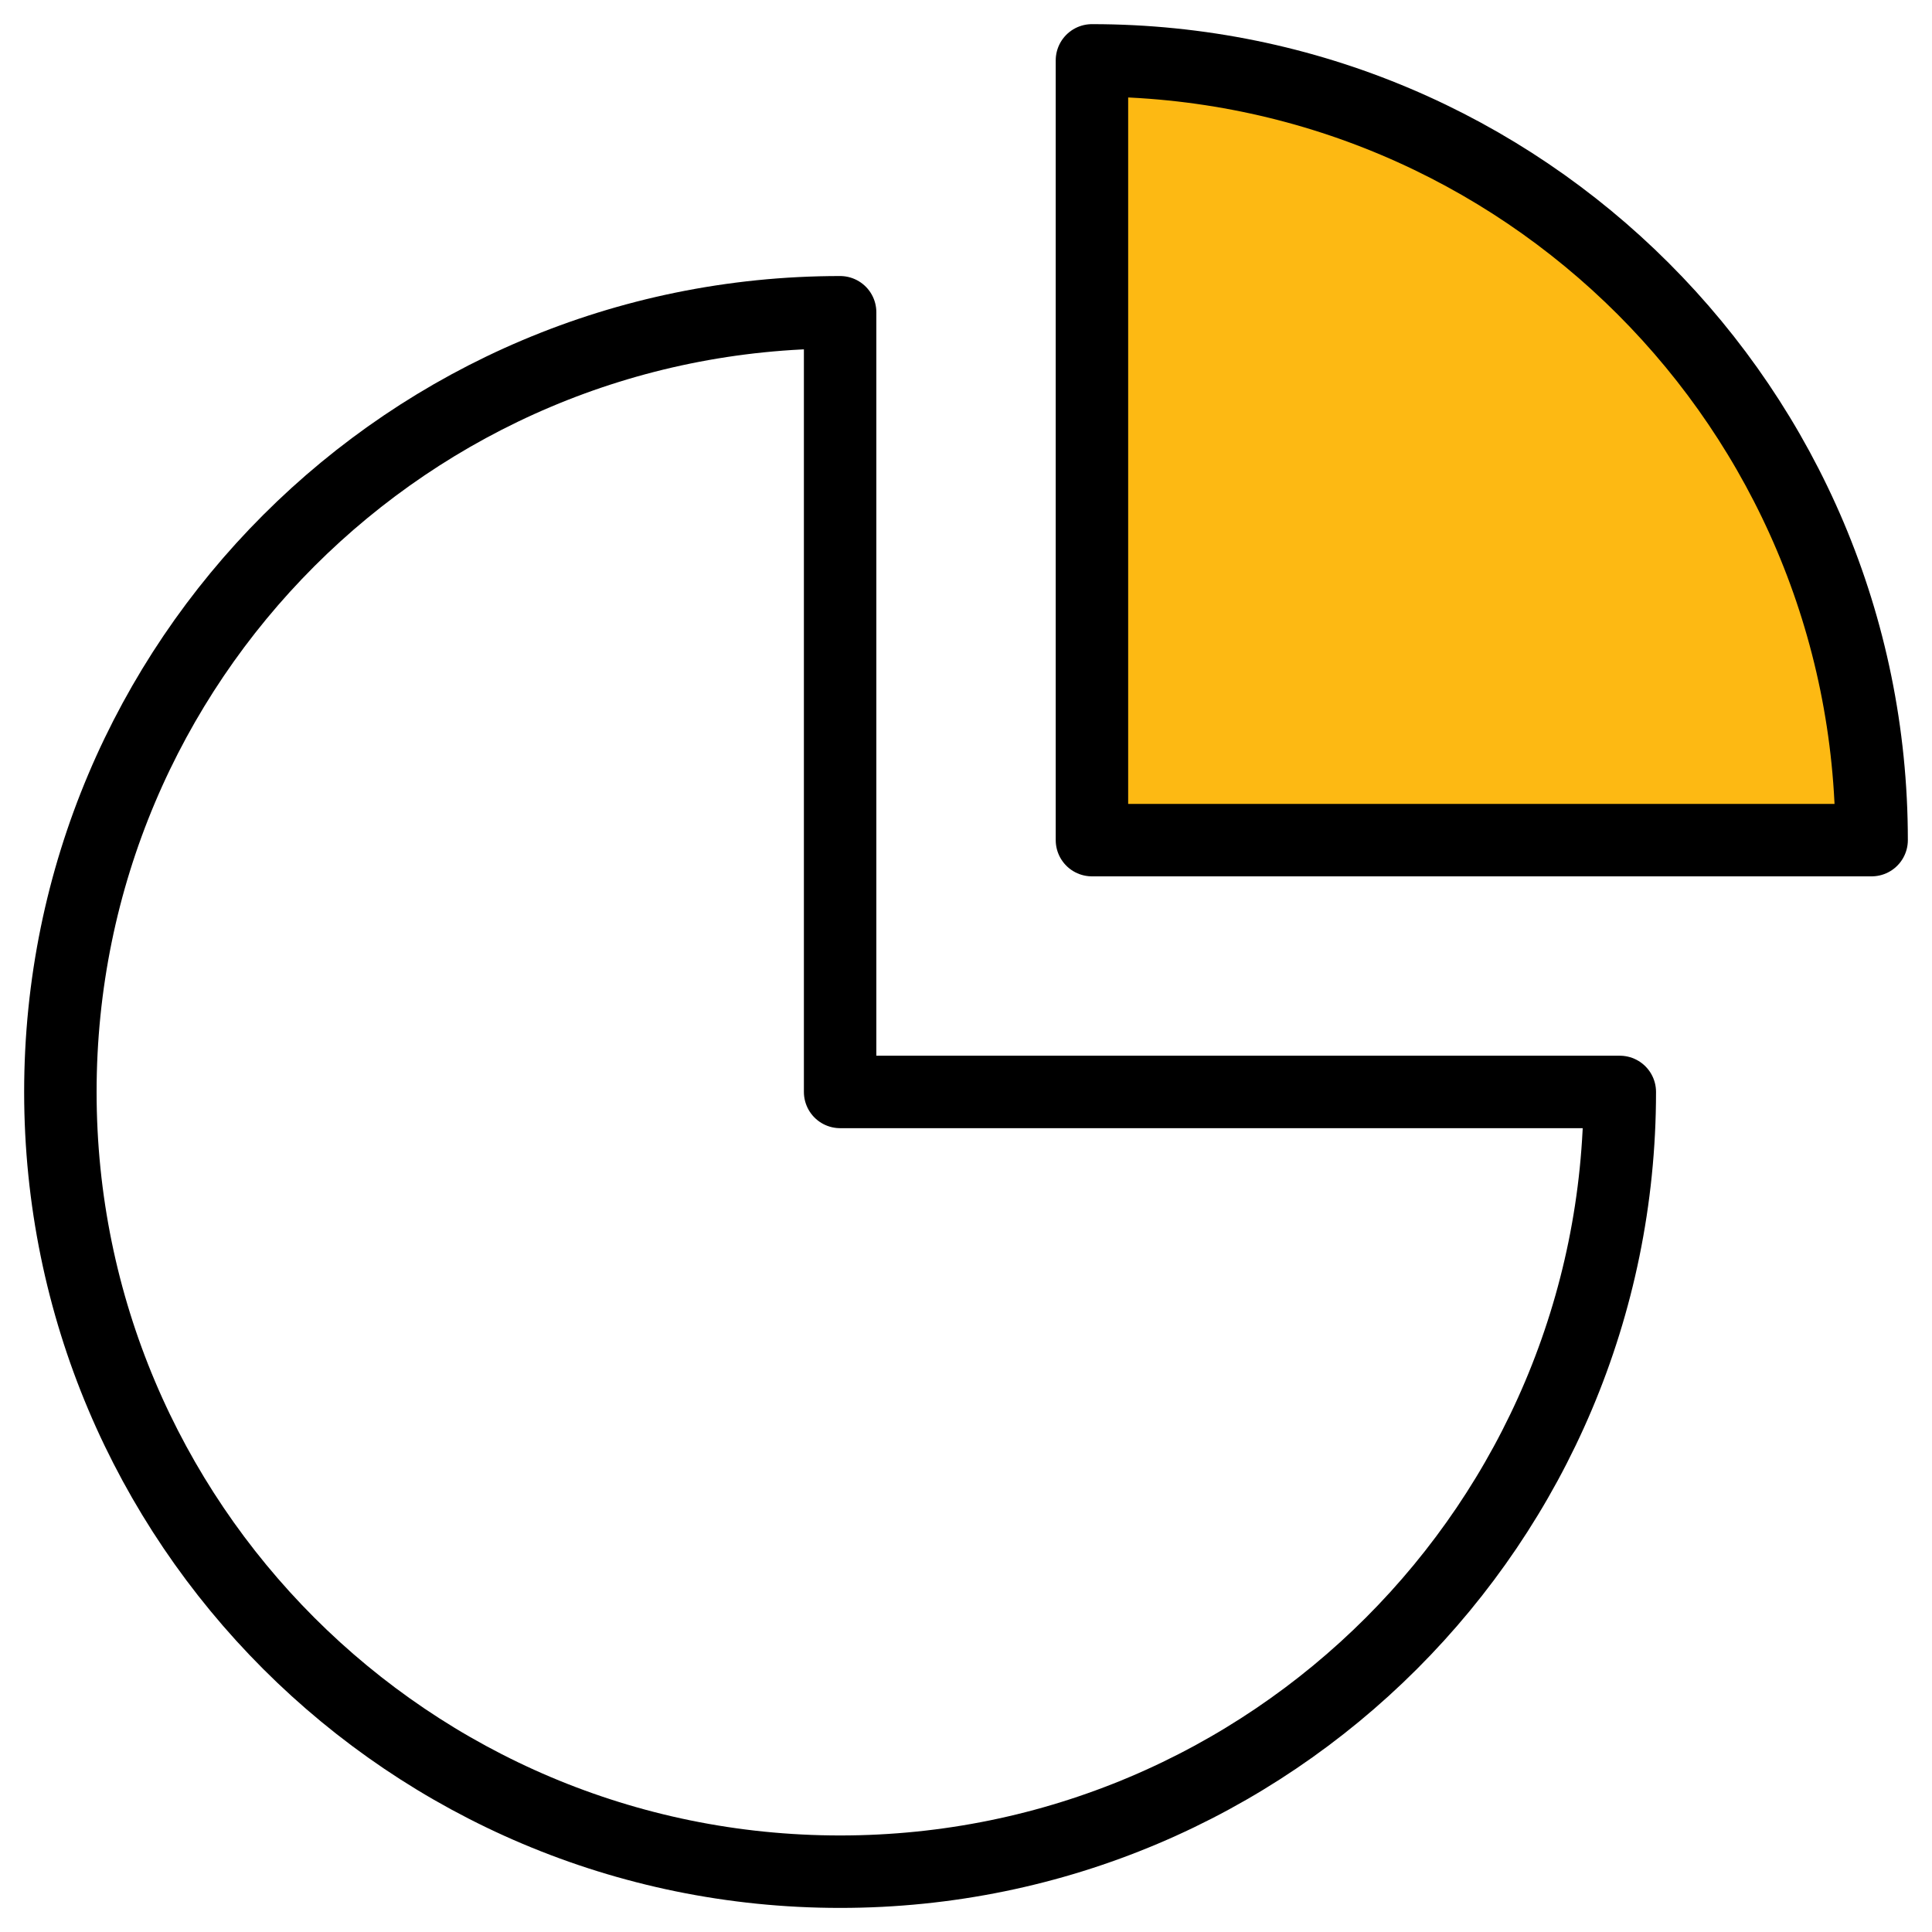
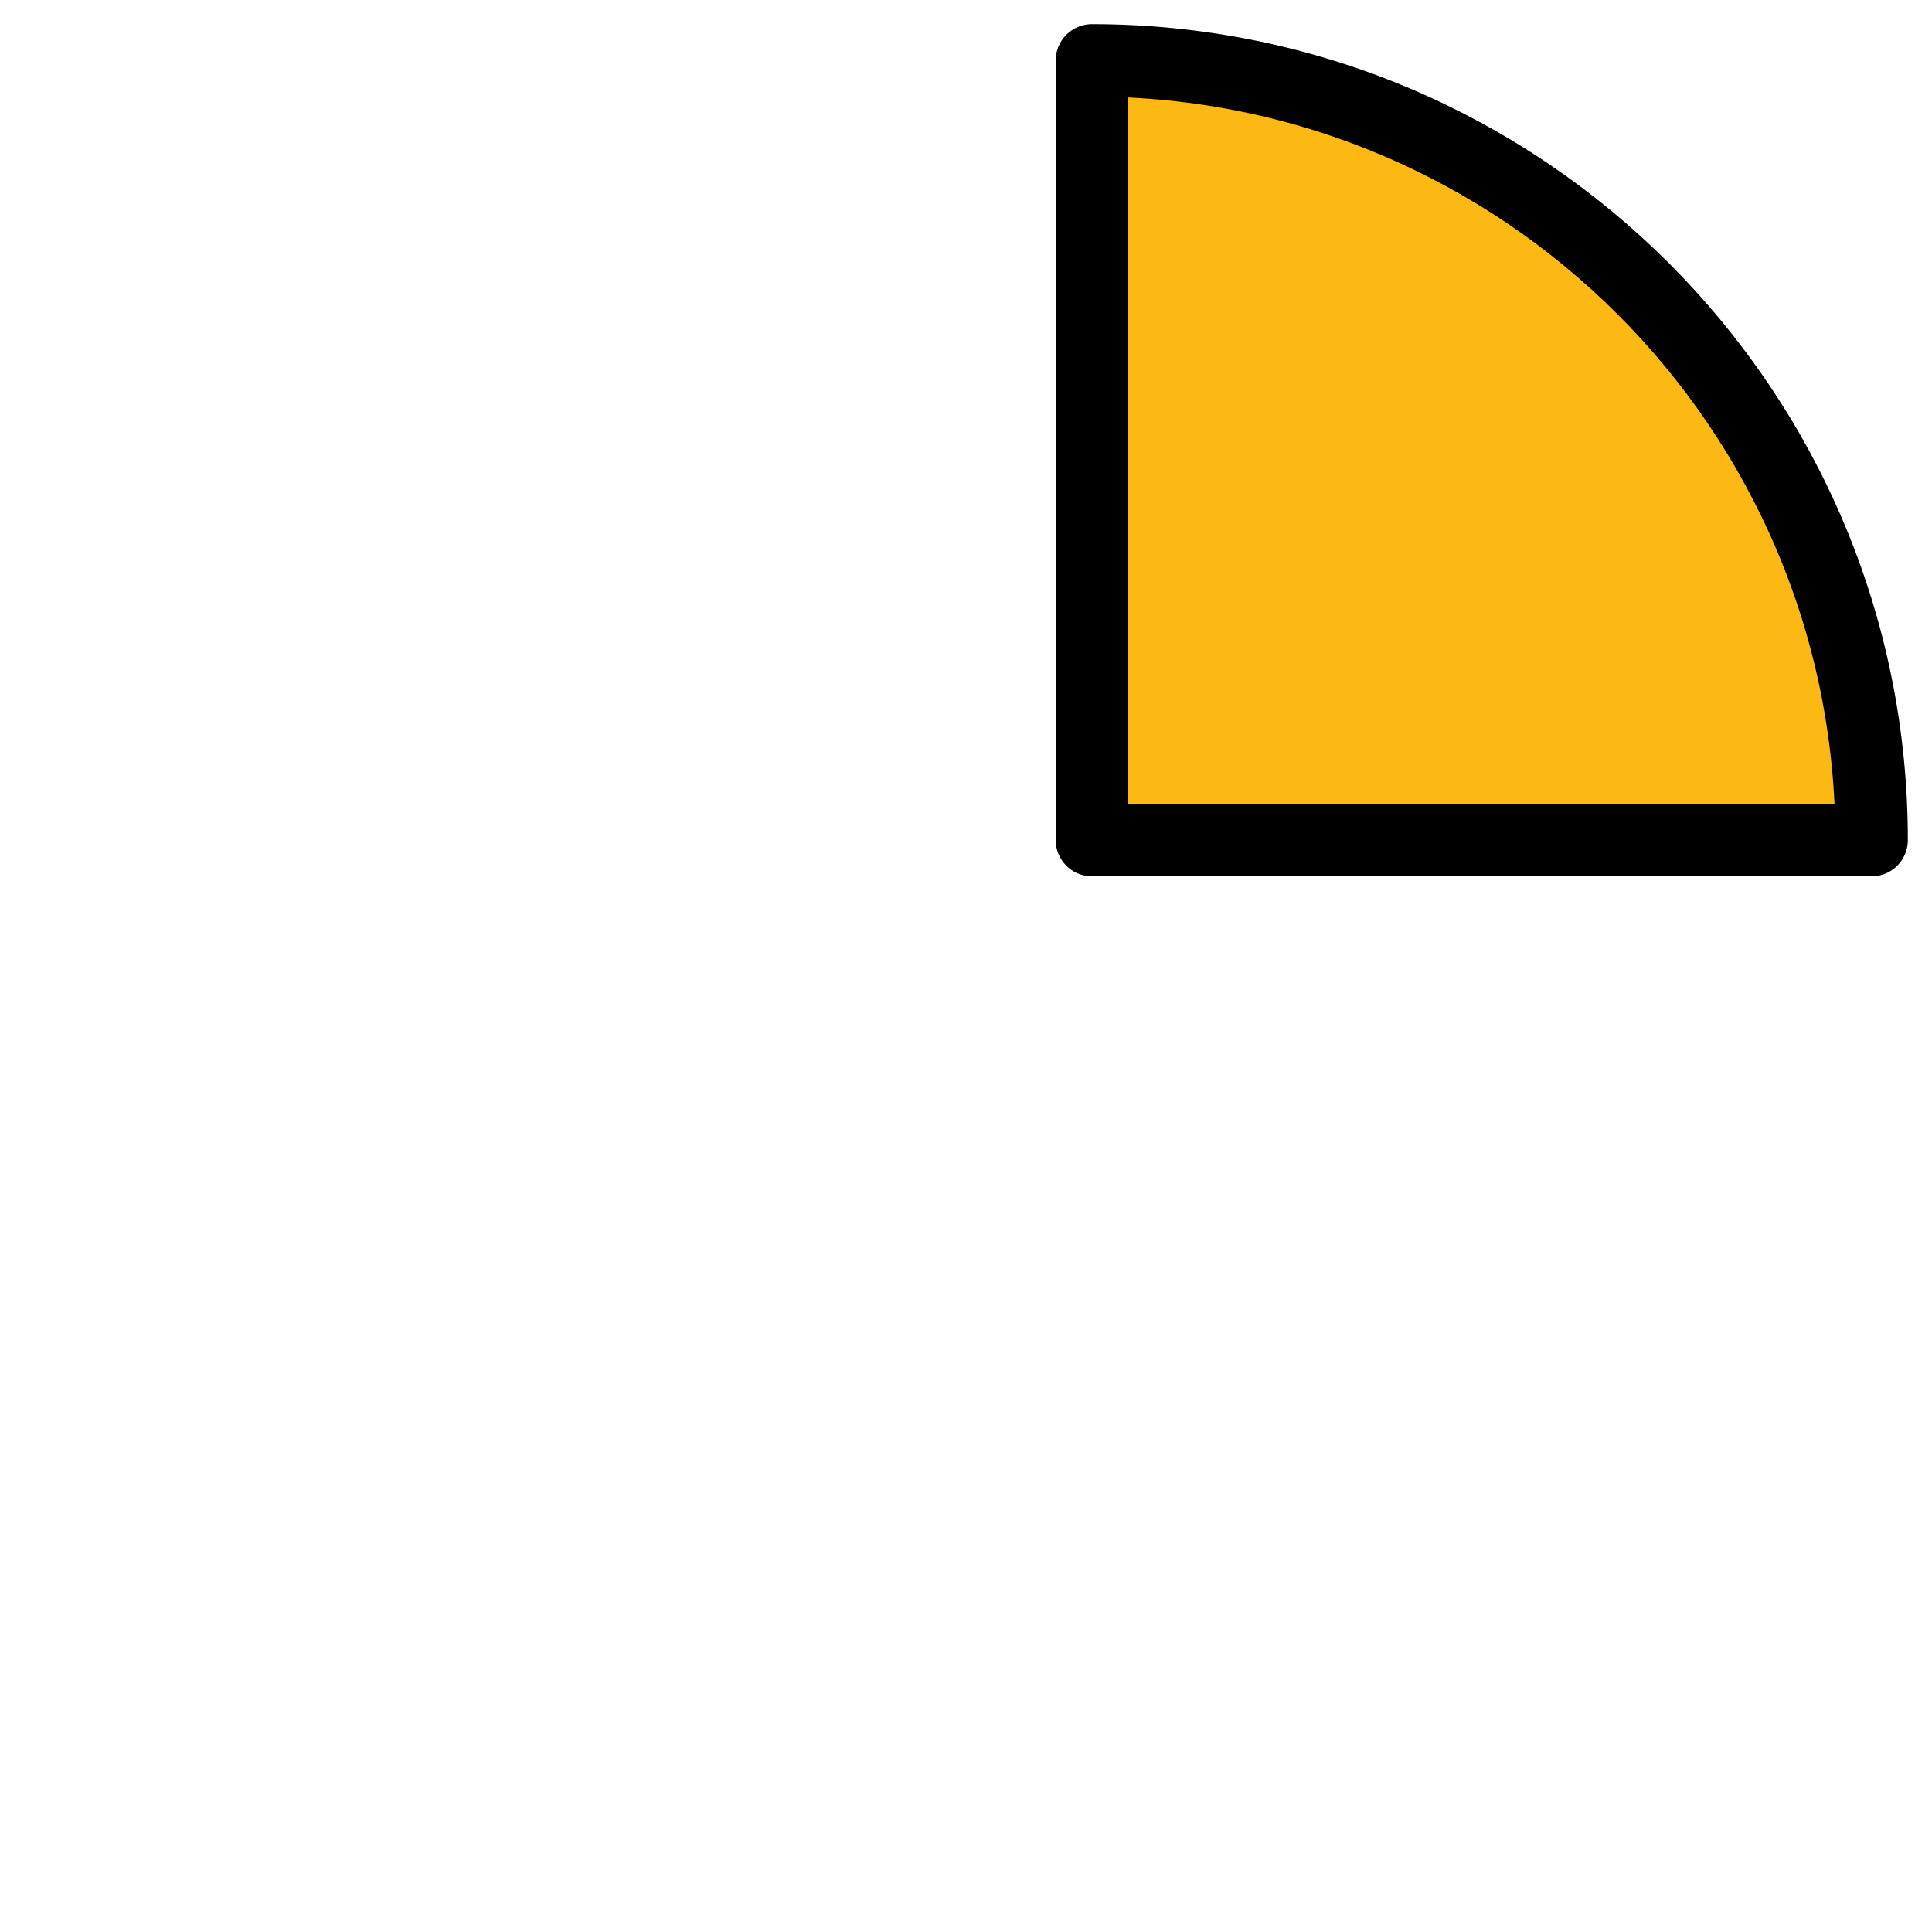
<svg xmlns="http://www.w3.org/2000/svg" width="32" height="32" viewBox="0 0 32 32" fill="none">
-   <path d="M26.829 18.086C26.829 25.219 21.047 31.001 13.915 31.001C6.782 31.001 1 25.219 1 18.086C1 10.954 6.782 5.172 13.915 5.172C13.915 10.707 13.915 18.086 13.915 18.086C13.915 18.086 17.604 18.086 26.829 18.086Z" stroke="black" stroke-width="1.2" stroke-linejoin="round" />
  <path d="M31 13.915C22.698 13.915 18.086 13.915 18.086 13.915C18.086 6.782 18.086 5.612 18.086 1C25.218 1 31 6.782 31 13.915Z" fill="#FDB913" stroke="black" stroke-width="1.2" stroke-linejoin="round" />
</svg>